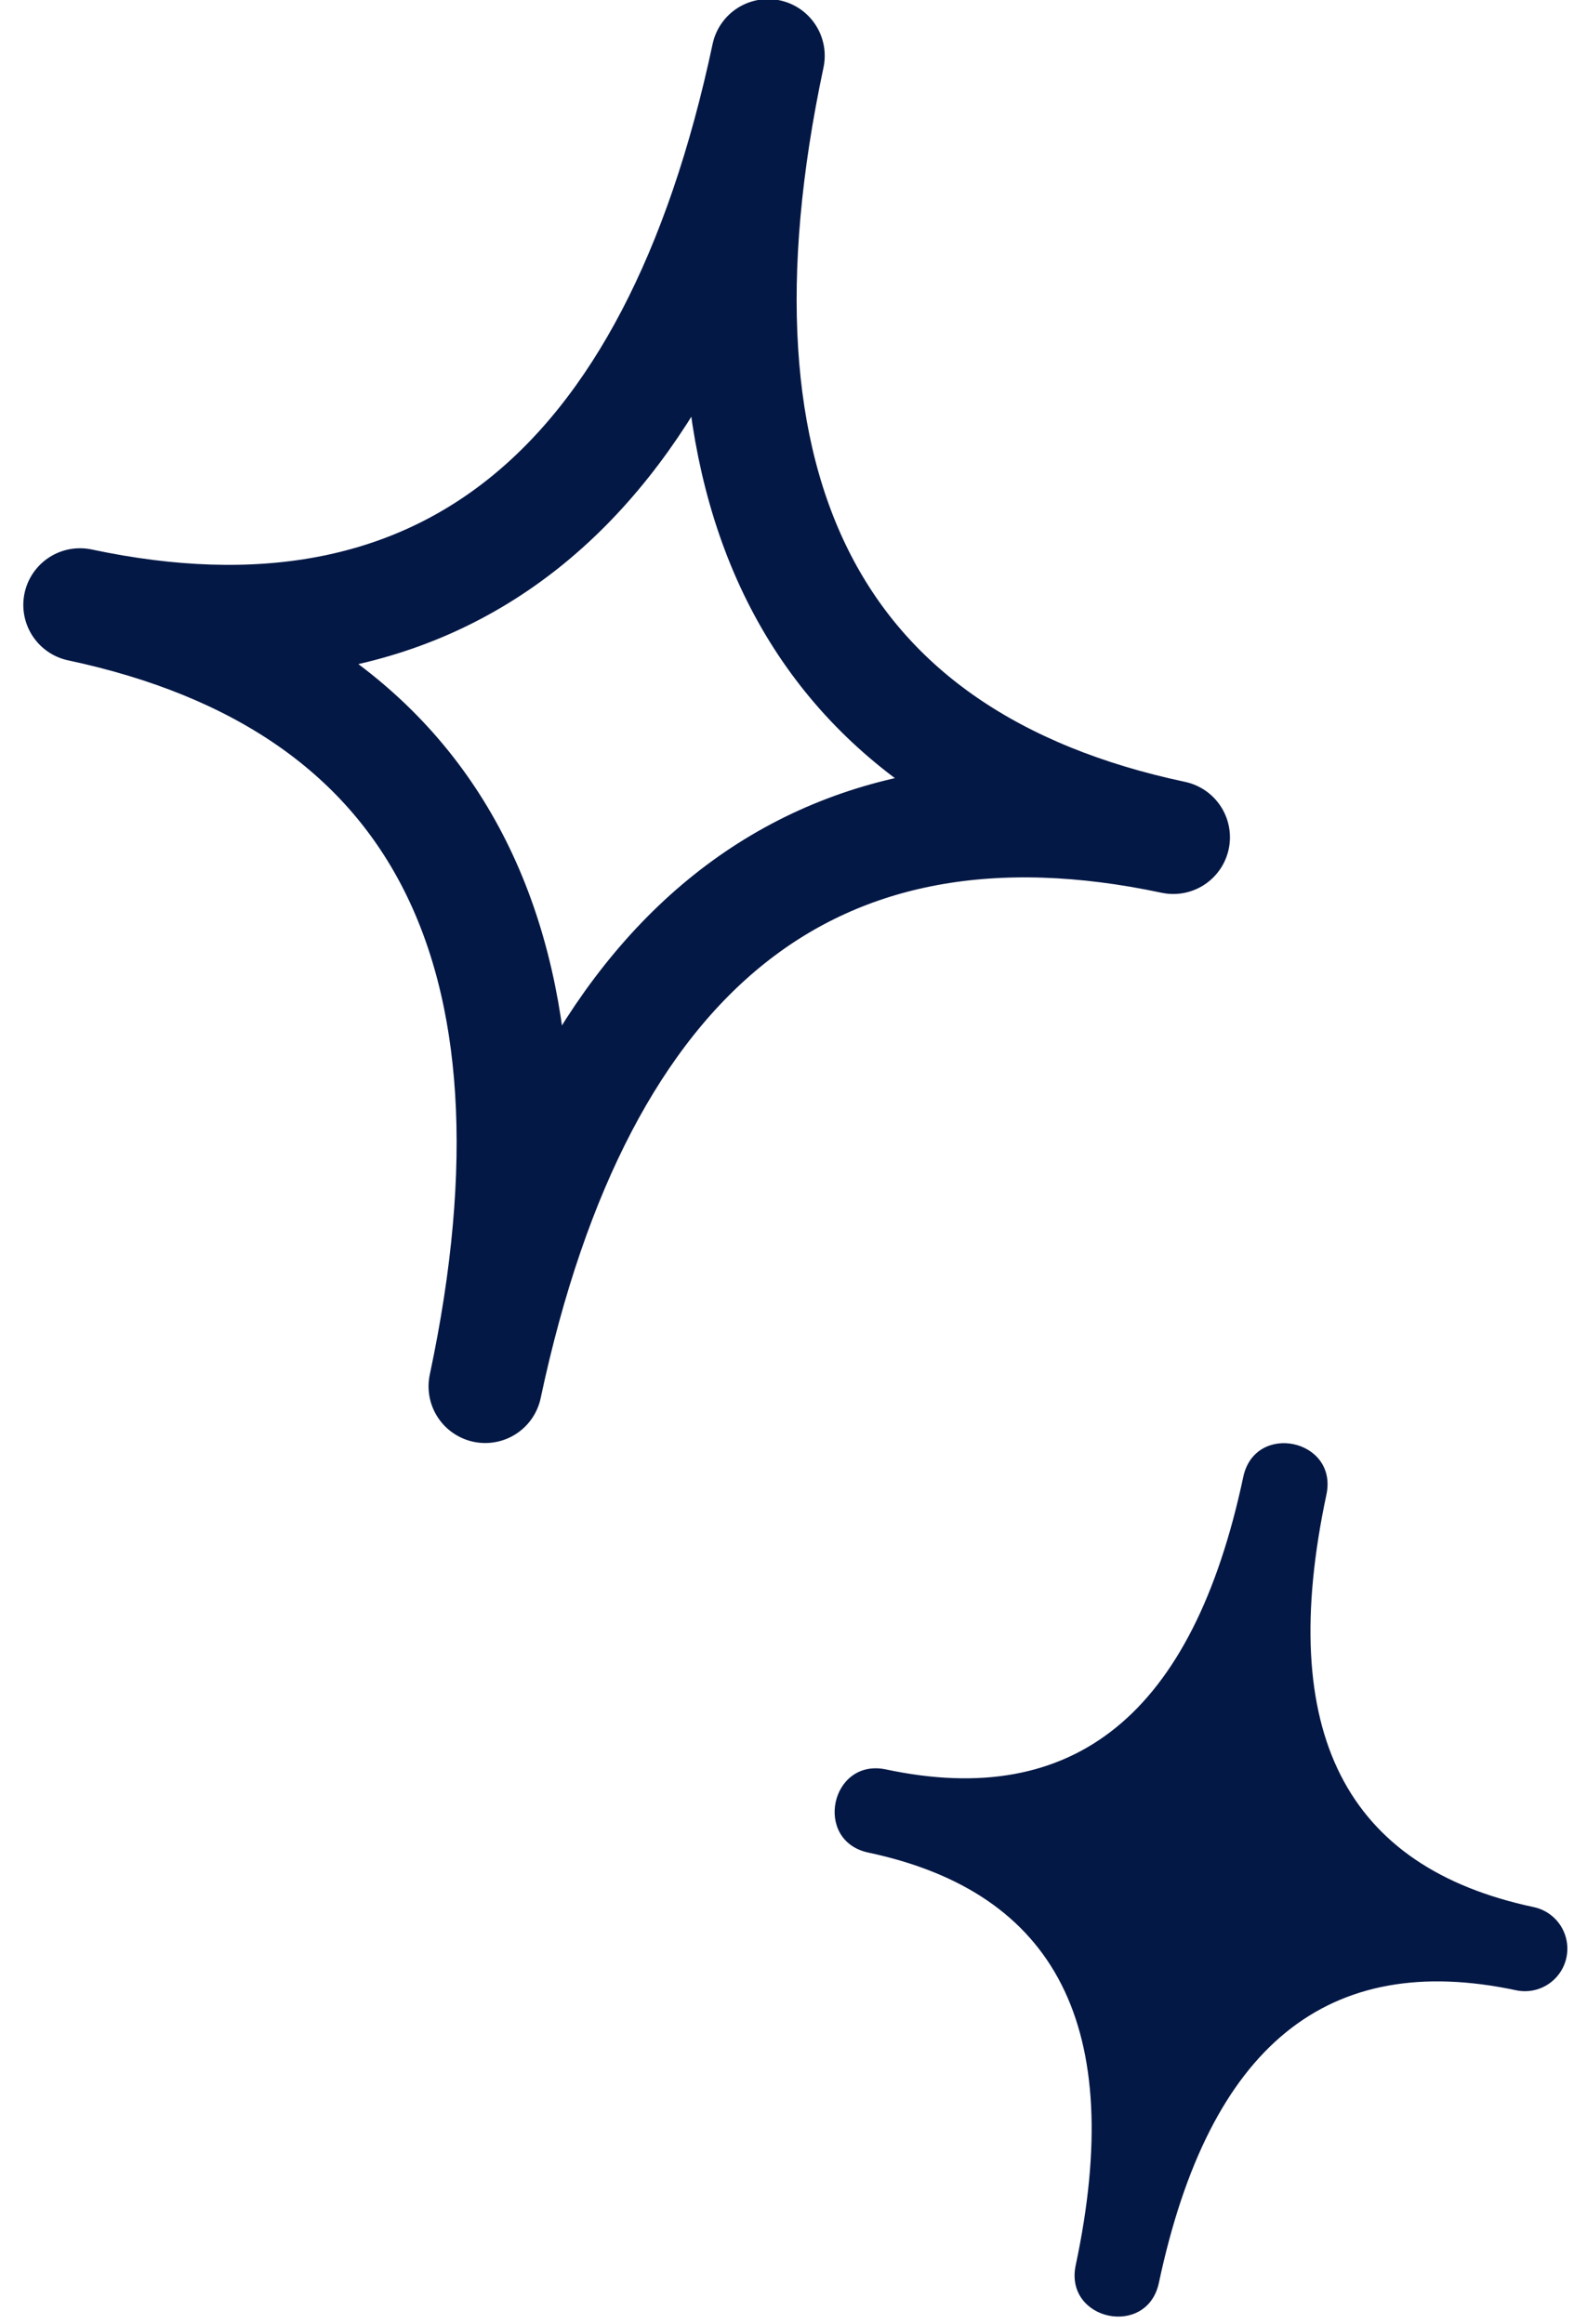
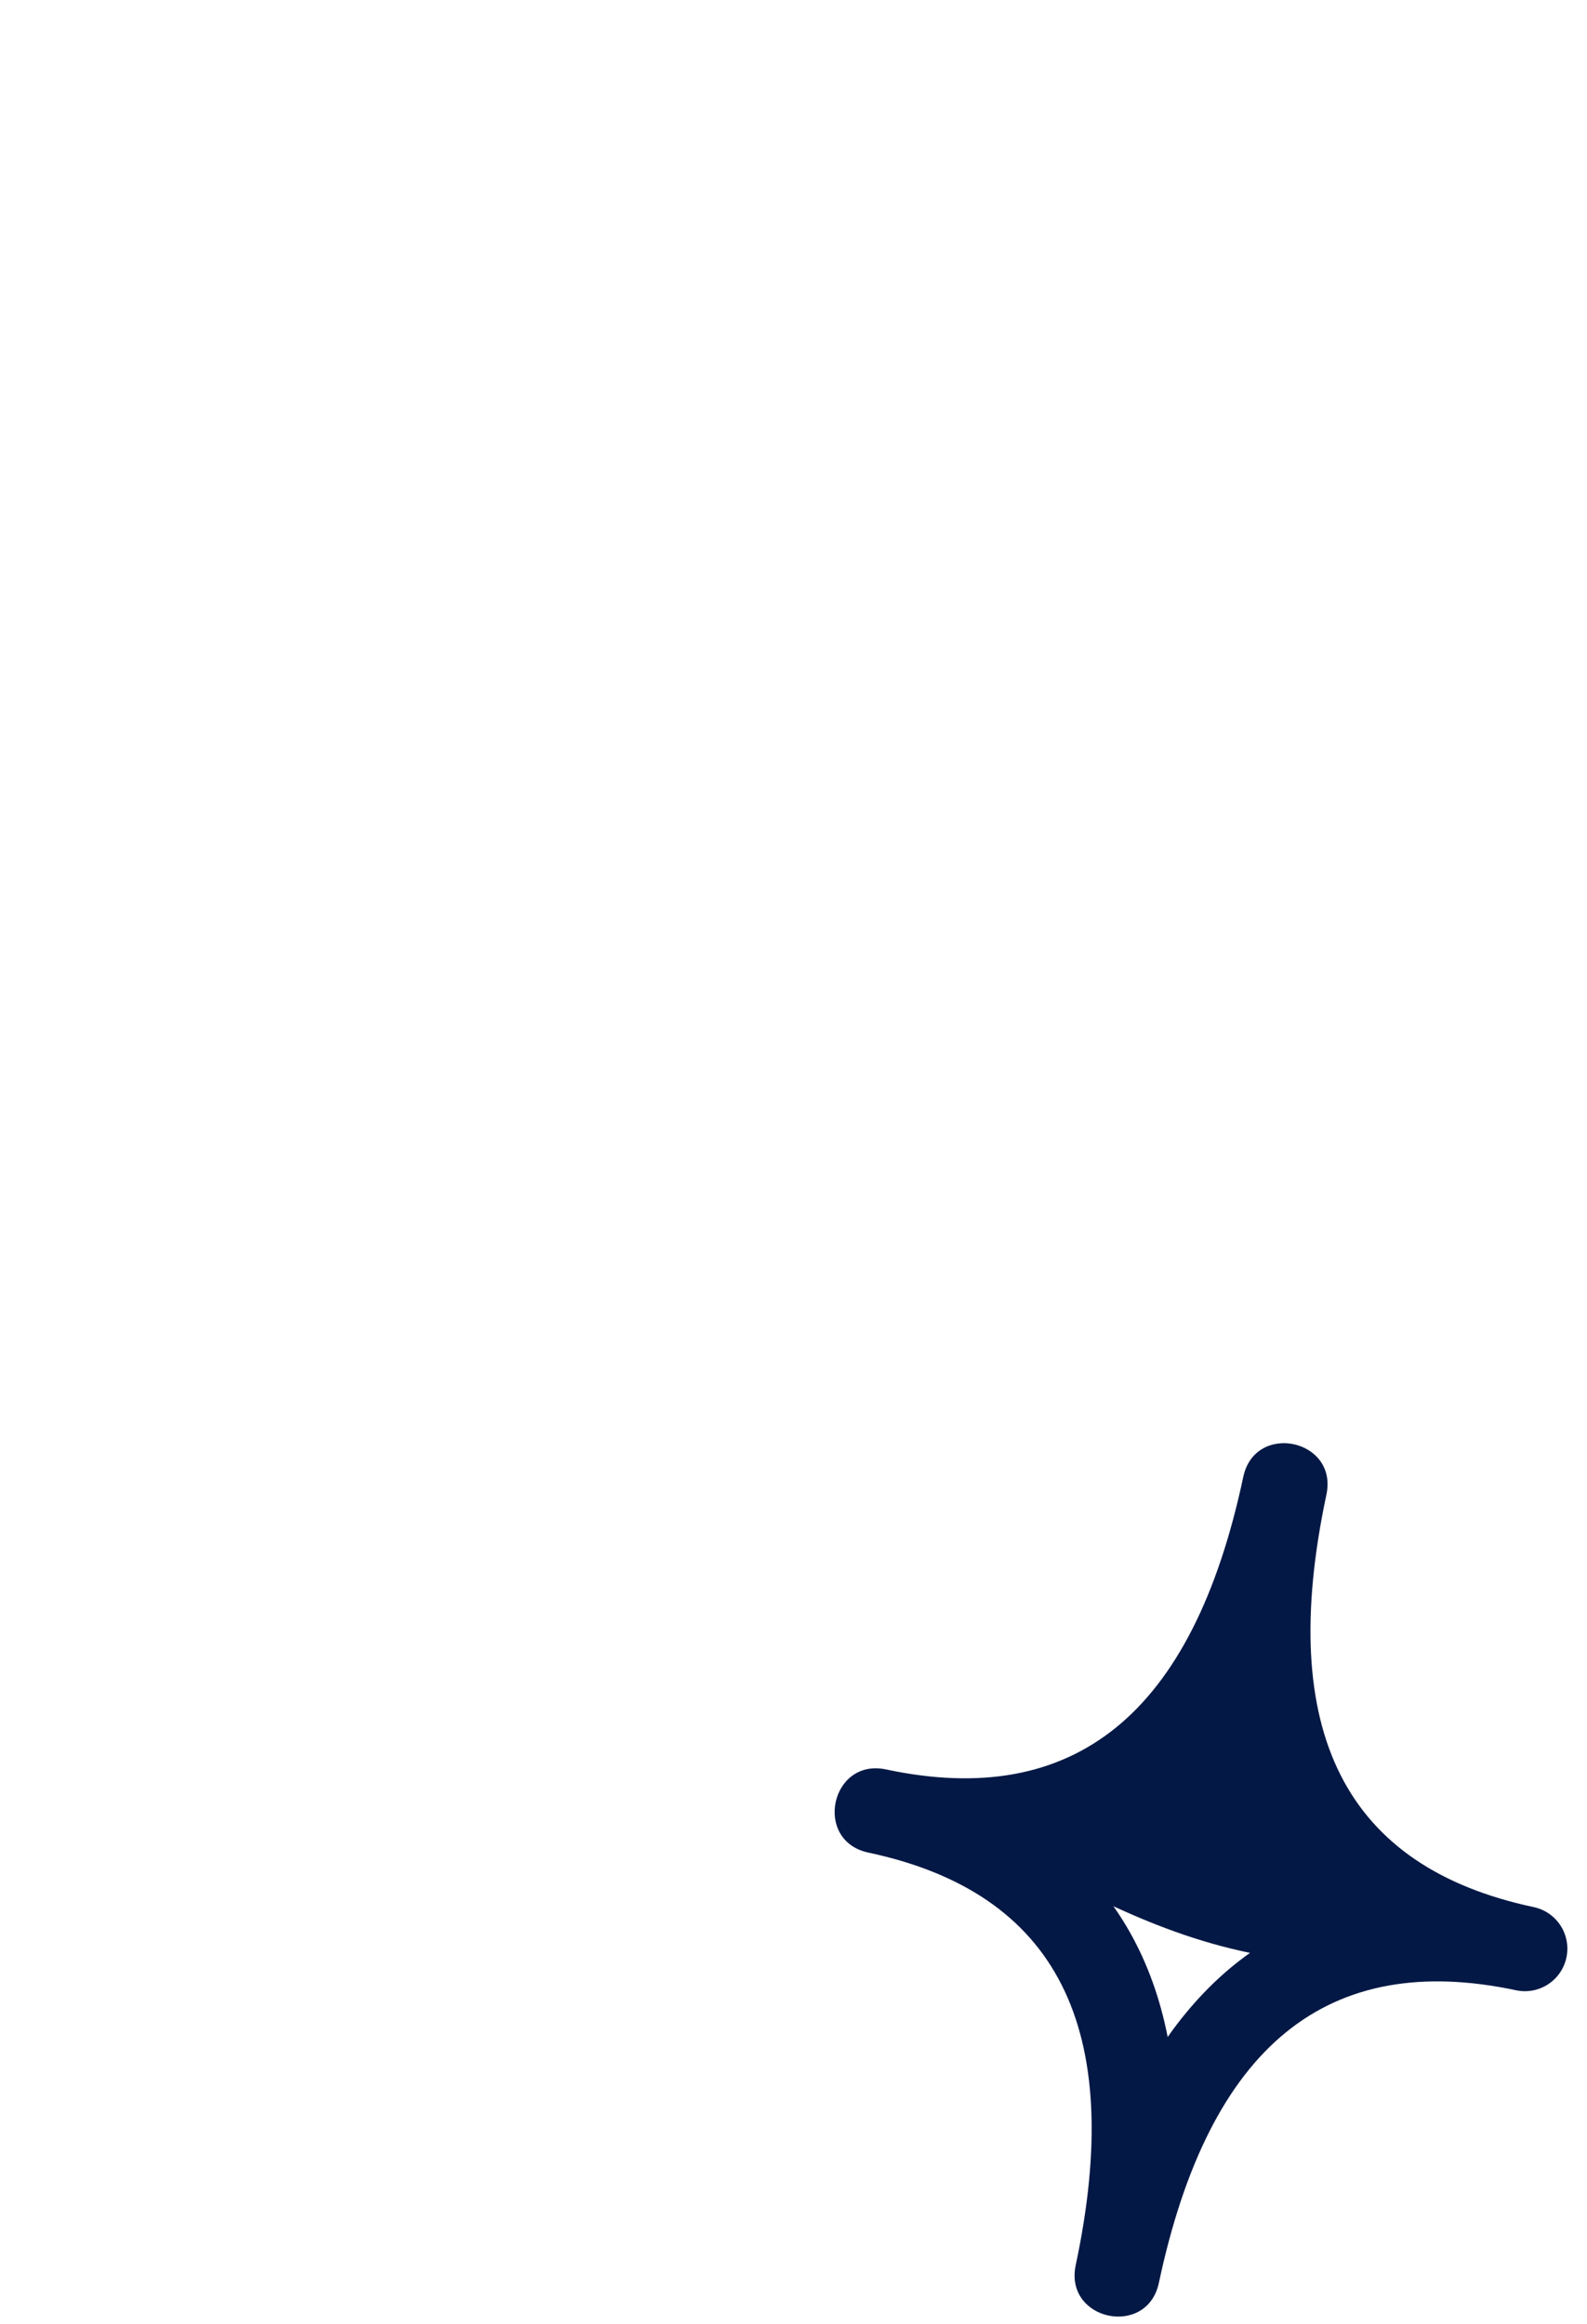
<svg xmlns="http://www.w3.org/2000/svg" width="28px" height="41px" viewBox="0 0 28 41" version="1.1">
  <title>72B8EB7A-7FB8-49C0-B7BE-CBD13CB9C220</title>
  <desc>Created with sketchtool.</desc>
  <defs />
  <g id="Search" stroke="none" stroke-width="1" fill="none" fill-rule="evenodd">
    <g id="-PC-search_20180704" transform="translate(-620, -2485)">
      <g id="Group-5-Copy" transform="translate(618, 2483)">
-         <path d="M29.031,35.167 C25.19,35.167 23.191,37.6 23.191,42.276 C23.191,37.6 21.192,35.167 17.35,35.167 C21.192,35.167 23.191,32.734 23.191,28.059 C23.191,32.734 25.19,35.167 29.031,35.167" id="Fill-3-Copy-5" fill="#041845" transform="translate(23.191, 35.167) rotate(12) translate(-23.191, -35.167) " />
+         <path d="M29.031,35.167 C23.191,37.6 21.192,35.167 17.35,35.167 C21.192,35.167 23.191,32.734 23.191,28.059 C23.191,32.734 25.19,35.167 29.031,35.167" id="Fill-3-Copy-5" fill="#041845" transform="translate(23.191, 35.167) rotate(12) translate(-23.191, -35.167) " />
        <path d="M23.191,32.334 C22.644,33.614 21.803,34.567 20.683,35.167 C21.803,35.768 22.644,36.721 23.191,38.001 C23.737,36.721 24.578,35.768 25.698,35.167 C24.578,34.567 23.737,33.614 23.191,32.334 Z M29.562,34.637 C29.697,34.773 29.781,34.96 29.781,35.167 C29.781,35.582 29.446,35.917 29.031,35.917 C25.64,35.917 23.941,37.986 23.941,42.276 C23.941,43.276 22.441,43.276 22.441,42.276 C22.441,37.986 20.741,35.917 17.35,35.917 C16.35,35.917 16.35,34.417 17.35,34.417 C20.741,34.417 22.441,32.349 22.441,28.059 C22.441,27.059 23.941,27.059 23.941,28.059 C23.941,32.349 25.64,34.417 29.031,34.417 C29.238,34.417 29.426,34.501 29.562,34.637 Z" id="Fill-3-Copy-7" fill="#041845" fill-rule="nonzero" transform="translate(23.191, 35.167) rotate(12) translate(-23.191, -35.167) " />
-         <path d="M3.196,14.723 C9.681,14.723 13.056,10.615 13.056,2.722 C13.056,10.615 16.431,14.723 22.916,14.723 C16.431,14.723 13.056,18.83 13.056,26.722 C13.056,18.83 9.681,14.723 3.196,14.723" id="Fill-5-Copy-5" stroke="#041845" stroke-width="2" stroke-linecap="round" stroke-linejoin="round" transform="translate(13.056, 14.722) rotate(12) translate(-13.056, -14.722) " />
      </g>
    </g>
  </g>
</svg>